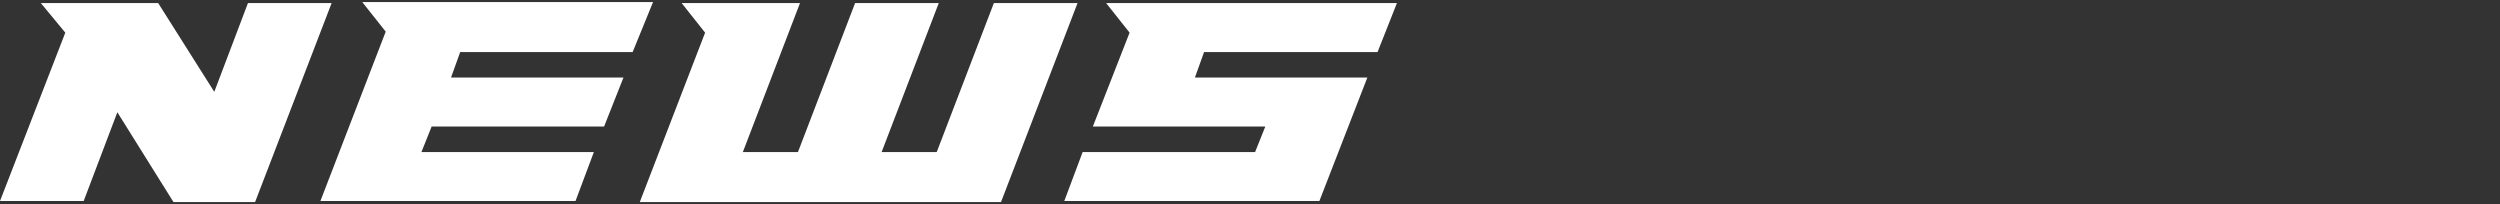
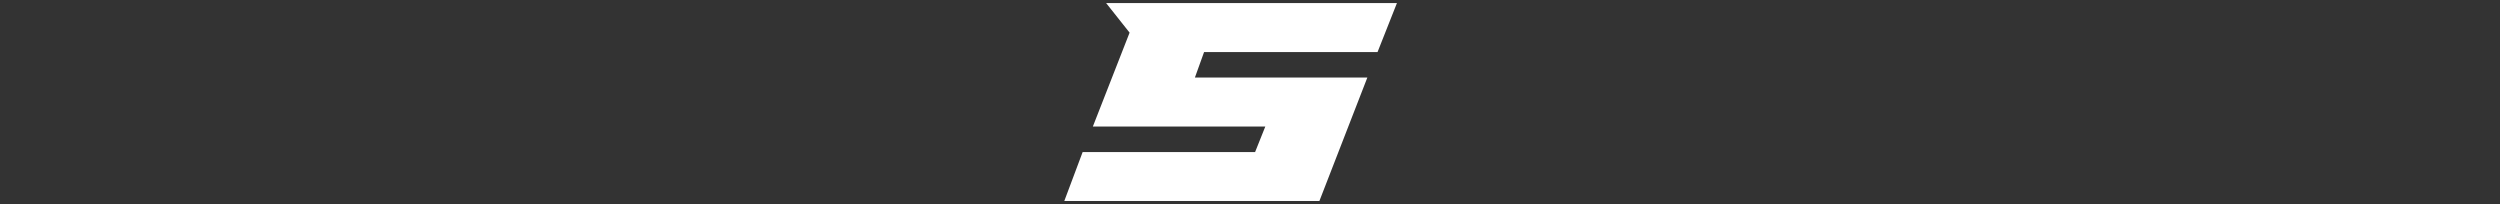
<svg xmlns="http://www.w3.org/2000/svg" version="1.1" id="_レイヤー_2" x="0px" y="0px" viewBox="0 0 245 20" style="enable-background:new 0 0 245 20;" xml:space="preserve">
  <rect x="0" y="0" width="245" height="20" fill="#333333" stroke="none" />
  <style type="text/css">
	.st0{fill:#FFFFFF;}
</style>
-   <path class="st0" d="M4,0.3h11.5L21,9l3.3-8.7h8.2l-7.5,19.5h-8L11.5,11l-3.3,8.7H0L6.4,3.2L4,0.3z" />
-   <path class="st0" d="M44.2,7.6h16.9l-1.9,4.8H42.3l-1,2.5h16.9l-1.8,4.8H31.4l6.4-16.6l-2.3-2.9h28.5L62,5.1H45.1L44.2,7.6L44.2,7.6  z" />
-   <path class="st0" d="M69.1,3.2l-2.3-2.9h11.6l-5.6,14.6h5.4l5.6-14.6h8.2l-5.6,14.6h5.4l5.6-14.6h8.2l-7.5,19.5H62.7L69.1,3.2  L69.1,3.2z" />
  <path class="st0" d="M104.3,19.7l1.8-4.8H123l1-2.5h-16.9l3.6-9.2l-2.3-2.9h28.5l-1.9,4.8H118l-0.9,2.5H134l-4.7,12.1H104.3  L104.3,19.7z" />
</svg>